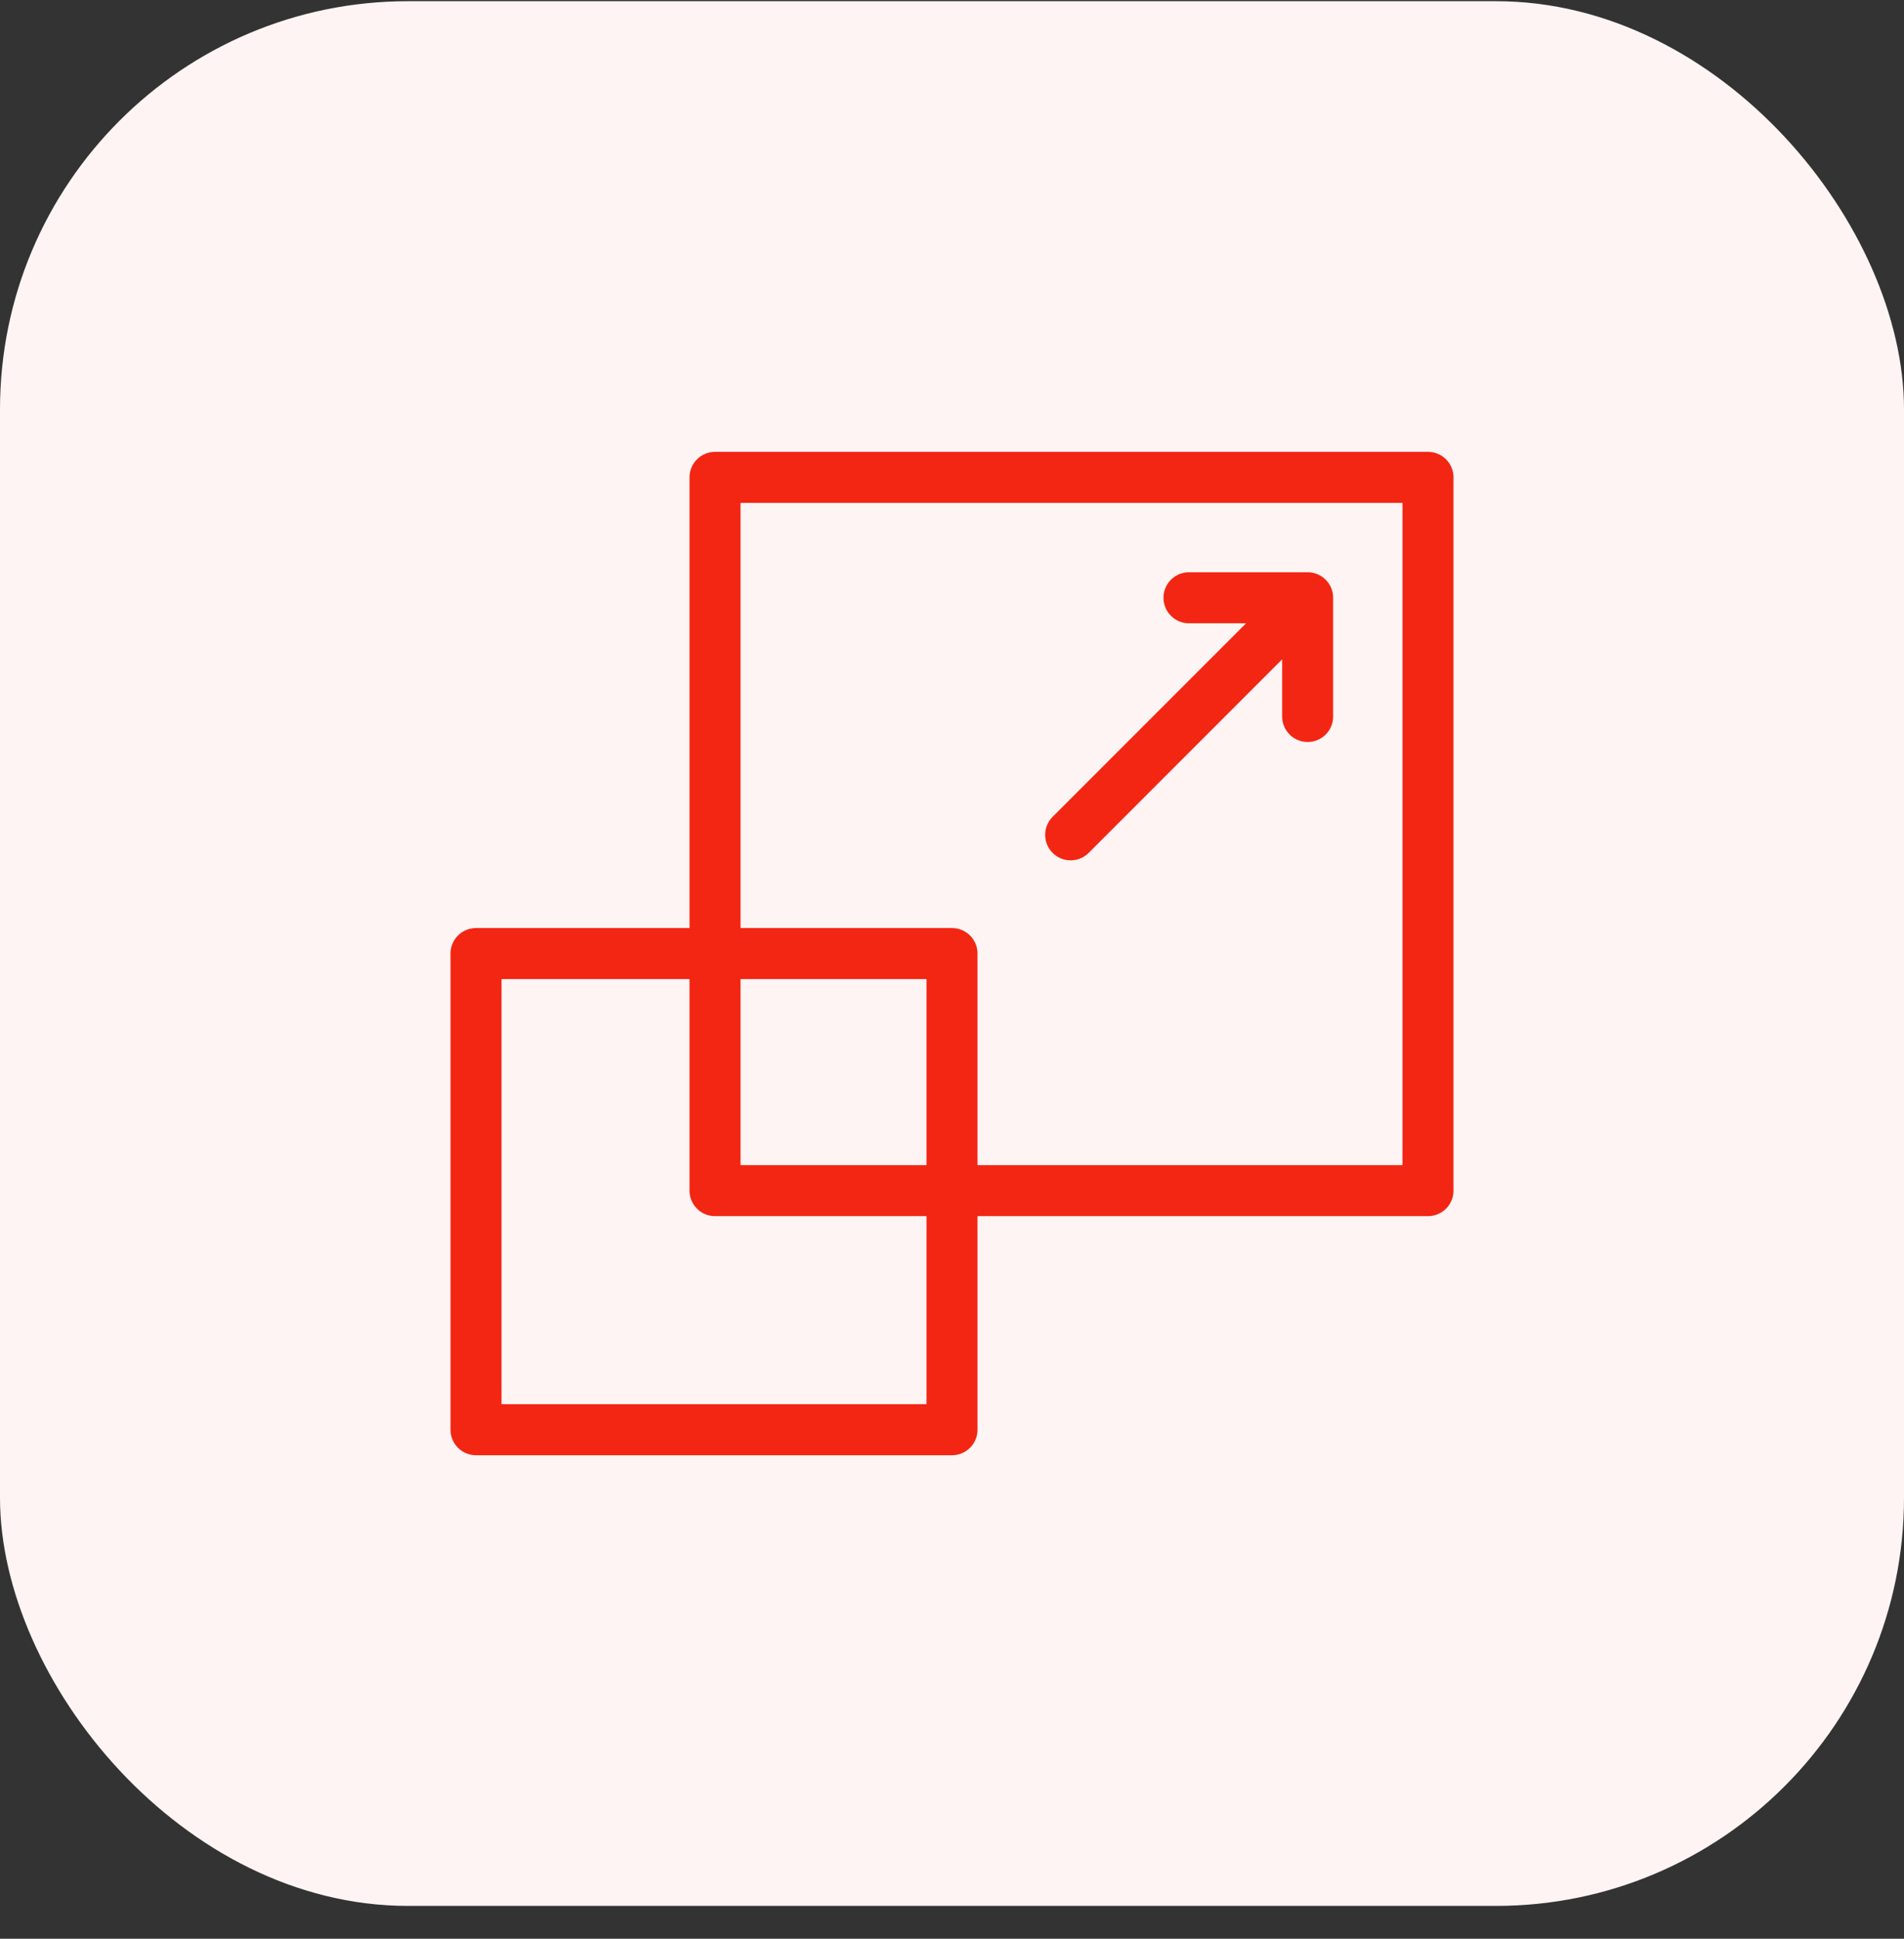
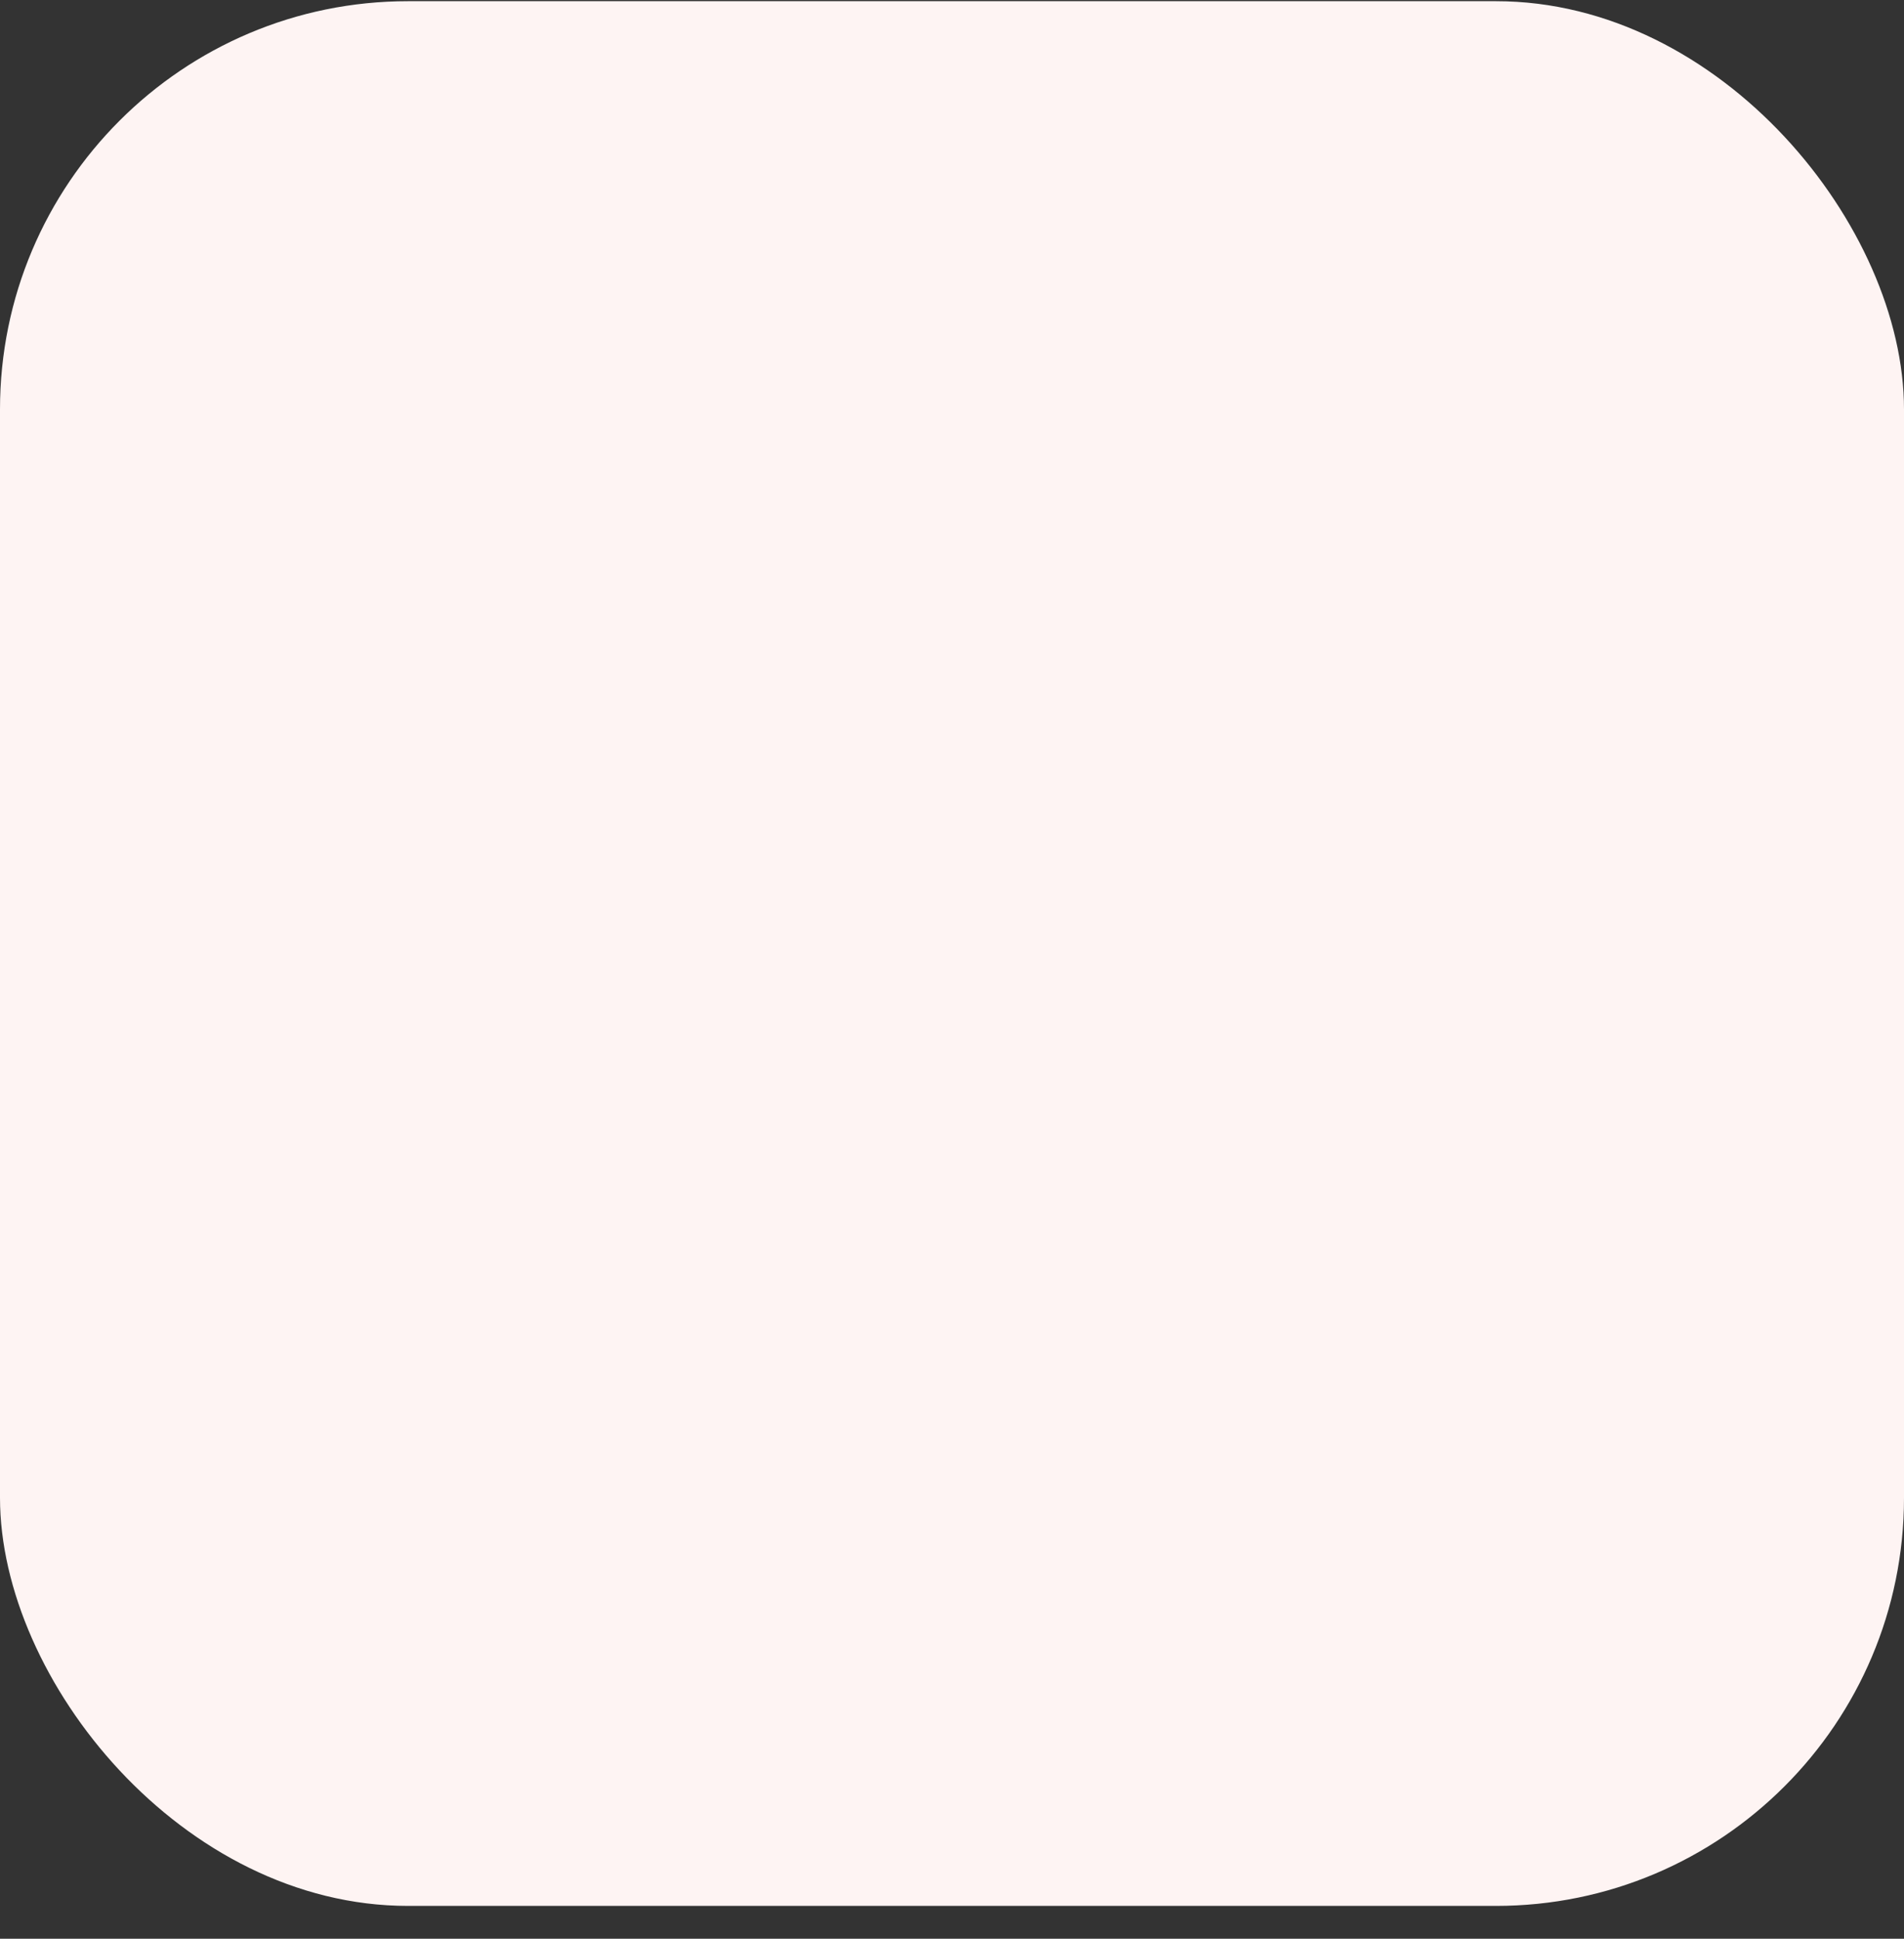
<svg xmlns="http://www.w3.org/2000/svg" width="56" height="57" viewBox="0 0 56 57" fill="none">
  <rect x="0" y="0" width="56" height="57" fill="#333333" stroke="none" />
  <rect y="0.035" width="56" height="56" rx="12" fill="#FEF4F3" />
-   <path d="M34.97 17.575H38.46M38.46 17.575V21.065M38.46 17.575L31.49 24.545M42 35.005H21.03V14.035H42V35.005ZM28 42.035H14V28.035H28V42.035Z" stroke="#F22613" stroke-width="1.5" stroke-linecap="round" stroke-linejoin="round" />
</svg>